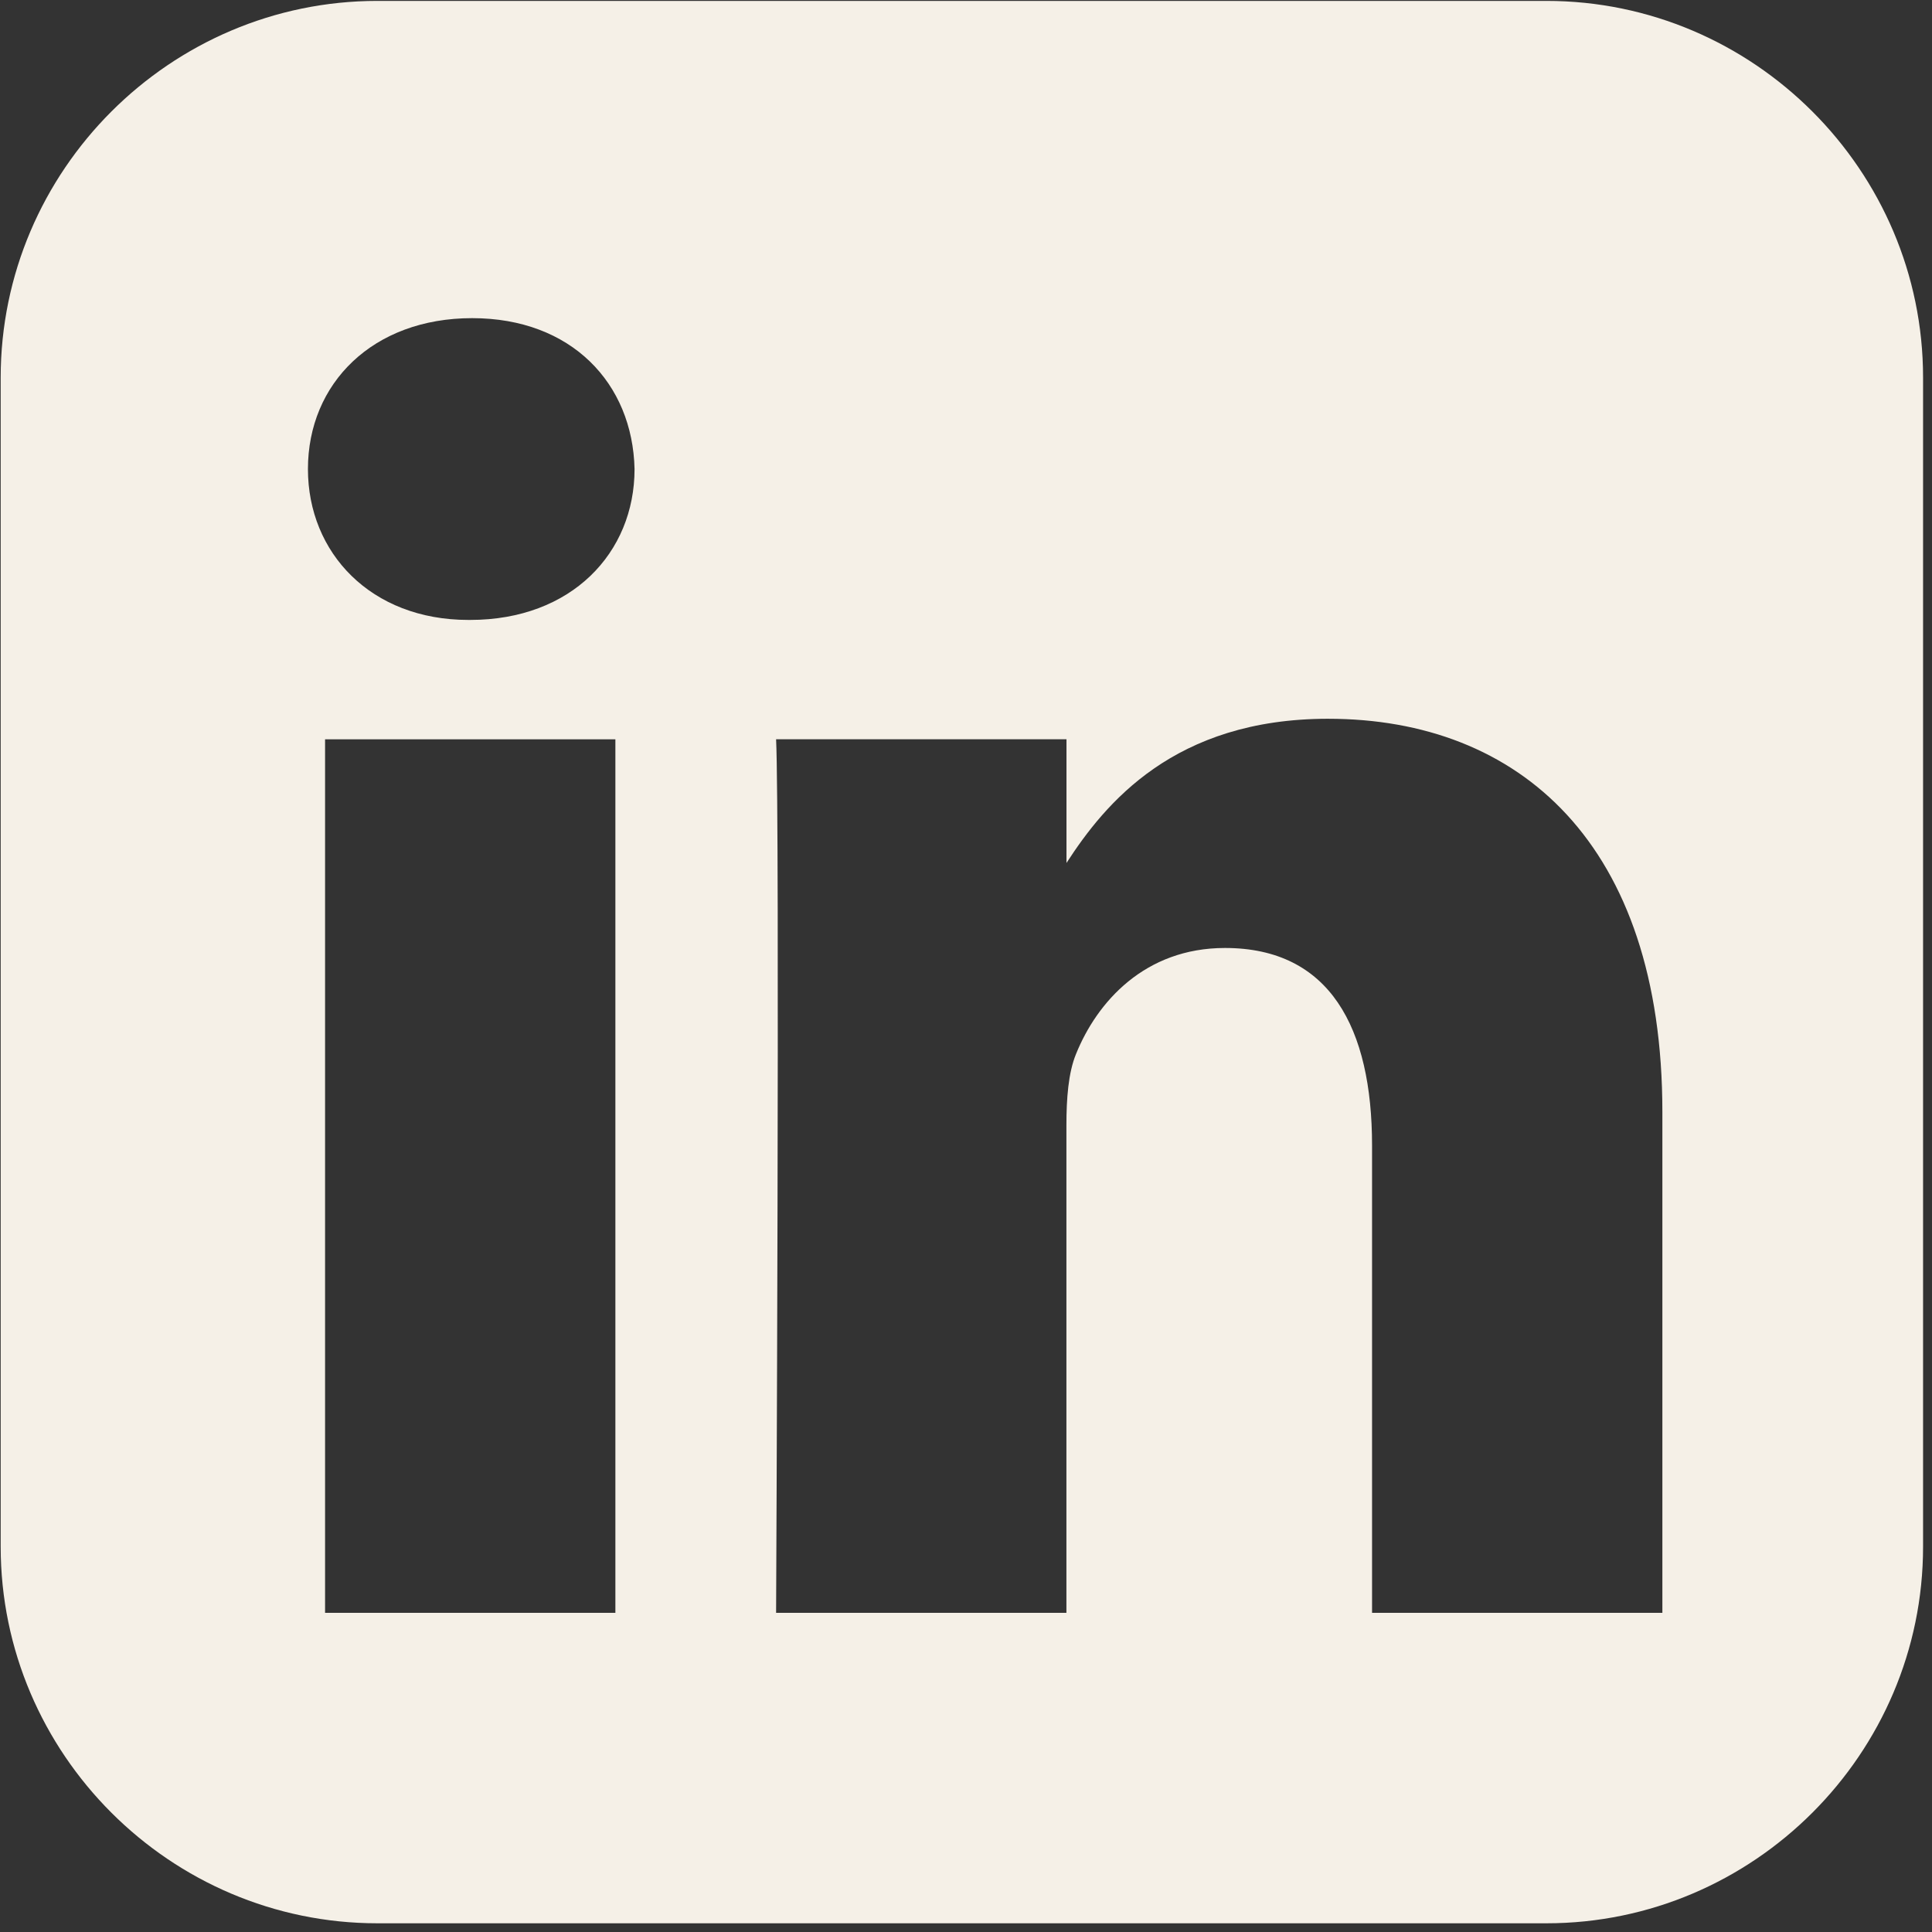
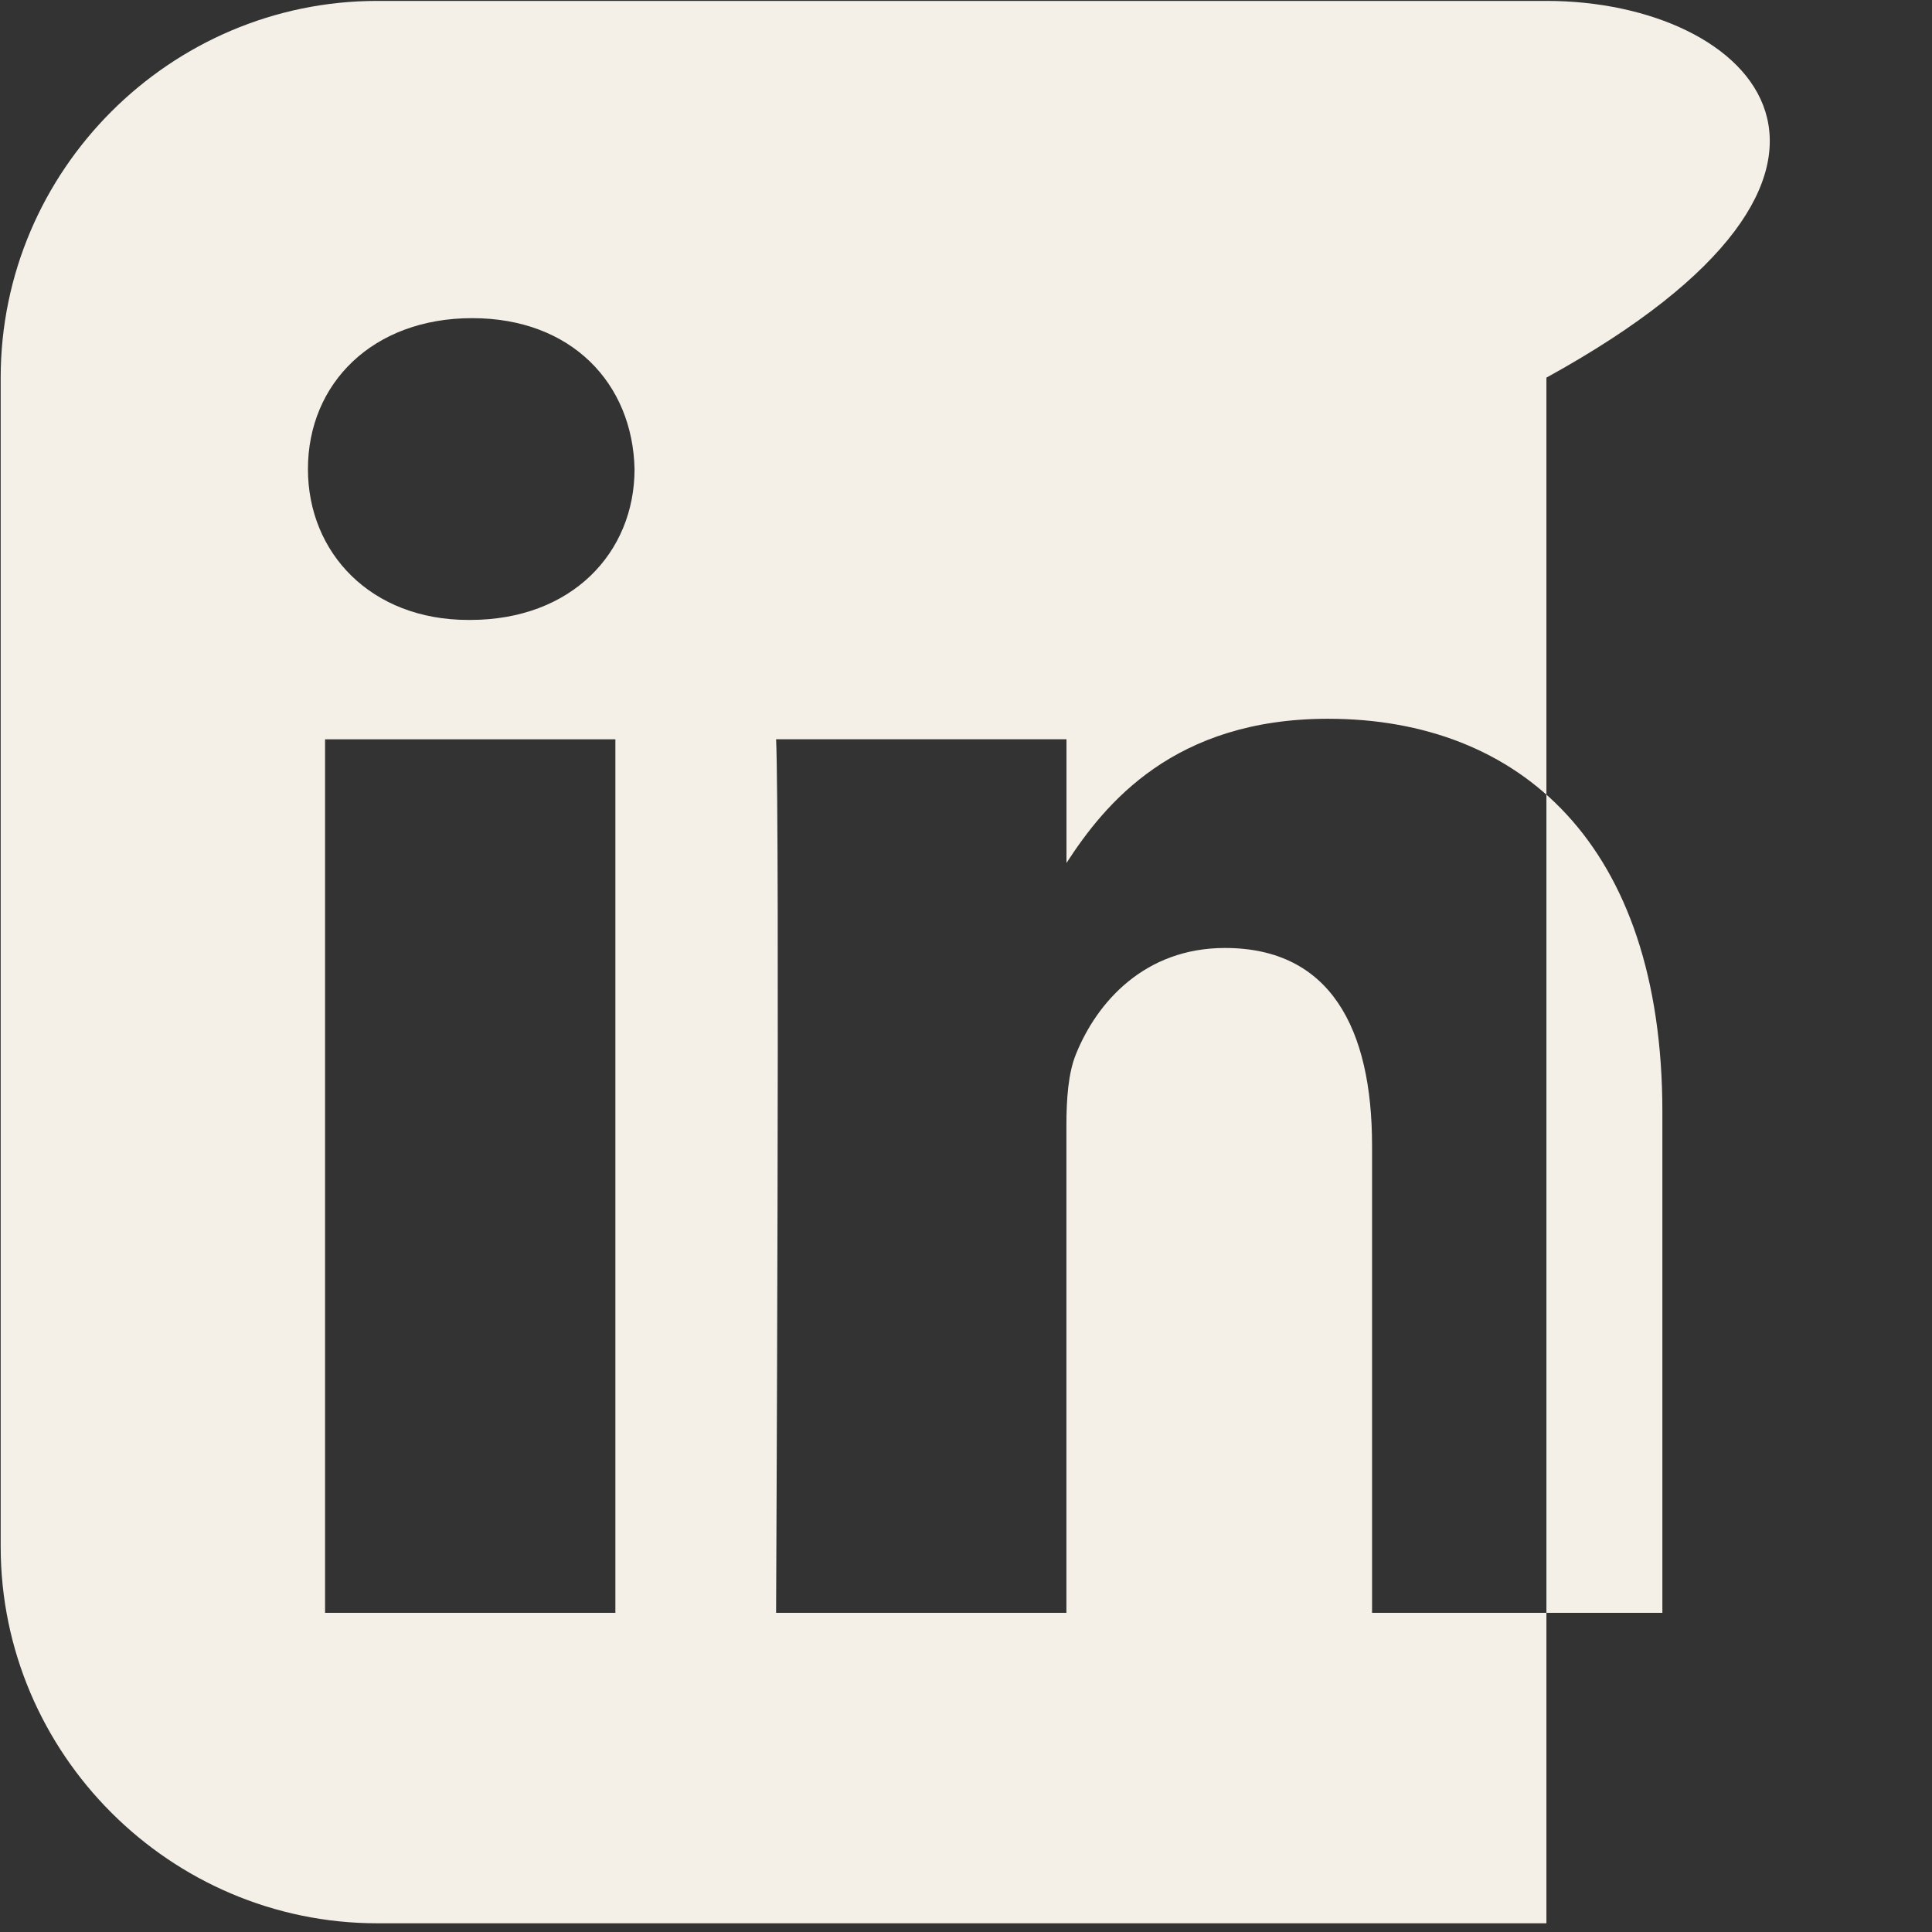
<svg xmlns="http://www.w3.org/2000/svg" width="201" height="201" viewBox="0 0 201 201" fill="none">
  <rect x="0" y="0" width="201" height="201" fill="#333333" stroke="none" />
-   <path d="M39.263 0.094C17.71 0.094 0.071 17.734 0.071 39.287V160.908C0.071 182.461 17.71 200.094 39.263 200.094H160.885C182.438 200.094 200.071 182.461 200.071 160.908V39.287C200.071 17.734 182.438 0.094 160.885 0.094H39.263ZM49.121 33.099C59.455 33.099 65.82 39.883 66.017 48.8C66.017 57.521 59.454 64.496 48.921 64.496H48.727C38.59 64.496 32.037 57.522 32.037 48.8C32.037 39.883 38.788 33.099 49.12 33.099H49.121ZM138.176 74.779C158.05 74.779 172.949 87.769 172.949 115.684V167.796H142.745V119.178C142.745 106.96 138.374 98.625 127.443 98.625C119.099 98.625 114.125 104.243 111.941 109.67C111.143 111.612 110.947 114.324 110.947 117.04V167.796H80.743C80.743 167.796 81.14 85.438 80.743 76.91H110.954V89.781C114.967 83.588 122.147 74.778 138.176 74.778V74.779ZM33.819 76.917H64.023V167.797H33.819V76.917V76.917Z" fill="#F5F0E7" />
+   <path d="M39.263 0.094C17.71 0.094 0.071 17.734 0.071 39.287V160.908C0.071 182.461 17.71 200.094 39.263 200.094H160.885V39.287C200.071 17.734 182.438 0.094 160.885 0.094H39.263ZM49.121 33.099C59.455 33.099 65.82 39.883 66.017 48.8C66.017 57.521 59.454 64.496 48.921 64.496H48.727C38.59 64.496 32.037 57.522 32.037 48.8C32.037 39.883 38.788 33.099 49.12 33.099H49.121ZM138.176 74.779C158.05 74.779 172.949 87.769 172.949 115.684V167.796H142.745V119.178C142.745 106.96 138.374 98.625 127.443 98.625C119.099 98.625 114.125 104.243 111.941 109.67C111.143 111.612 110.947 114.324 110.947 117.04V167.796H80.743C80.743 167.796 81.14 85.438 80.743 76.91H110.954V89.781C114.967 83.588 122.147 74.778 138.176 74.778V74.779ZM33.819 76.917H64.023V167.797H33.819V76.917V76.917Z" fill="#F5F0E7" />
</svg>